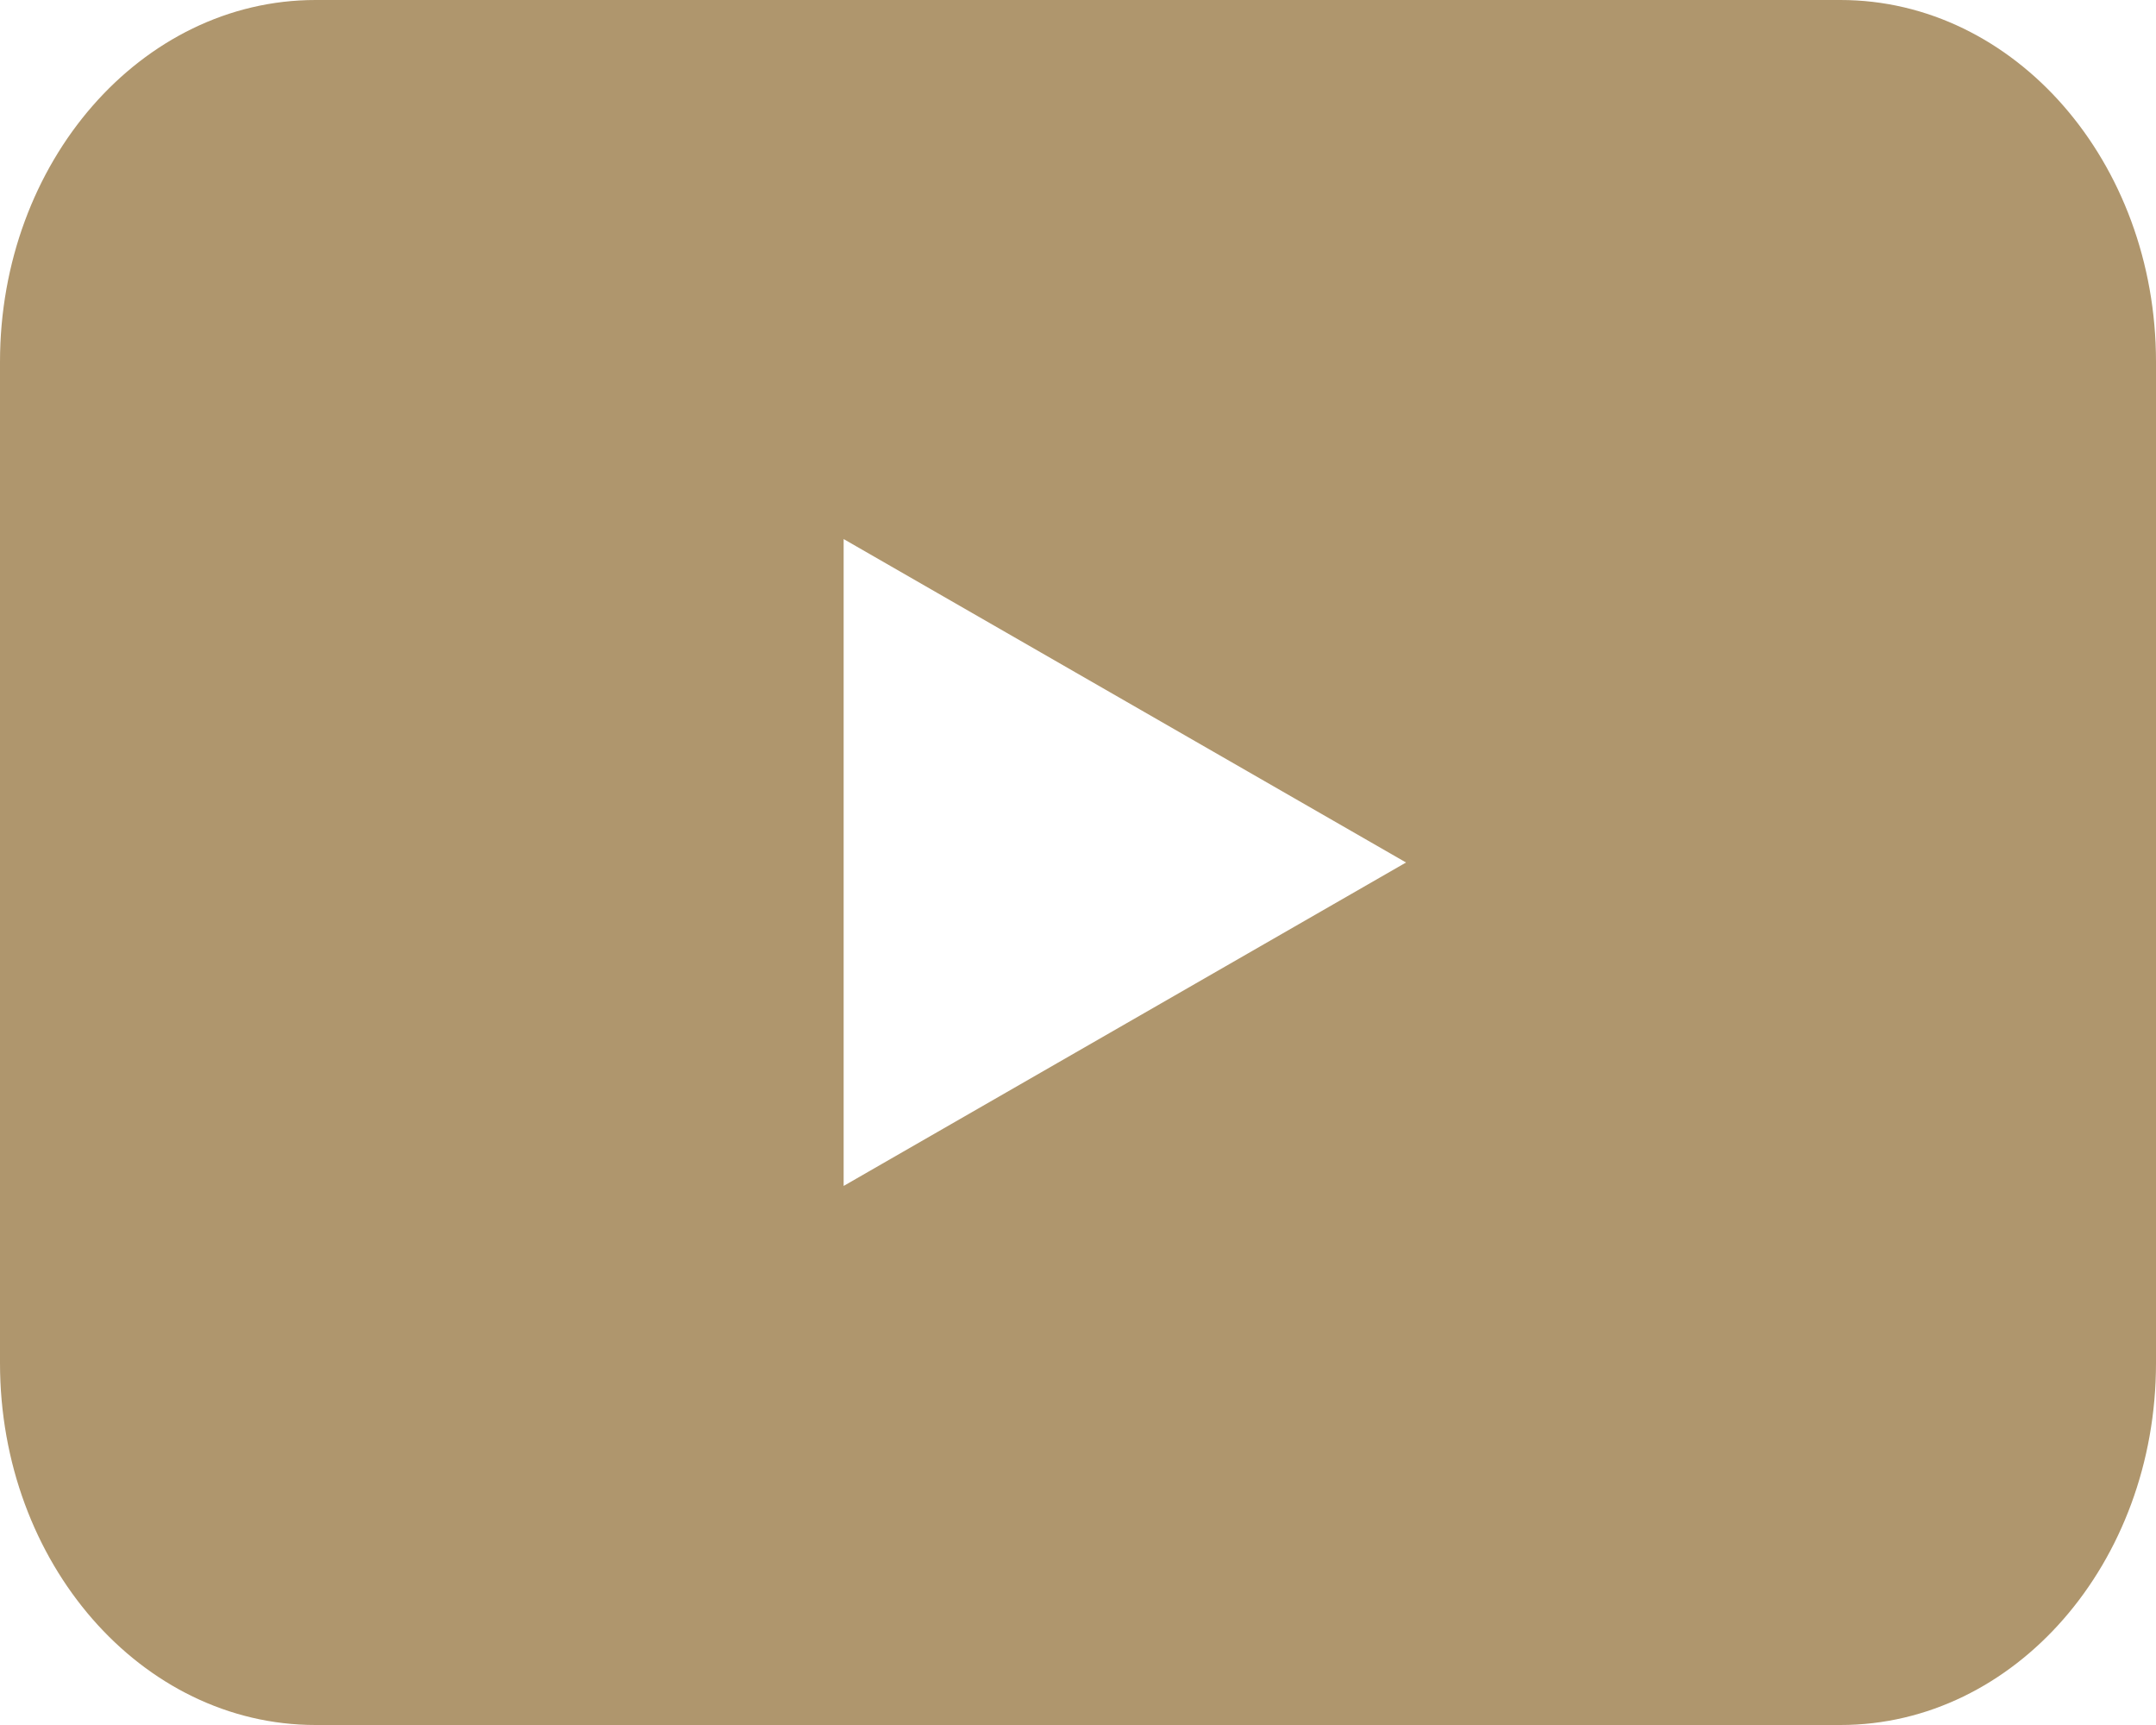
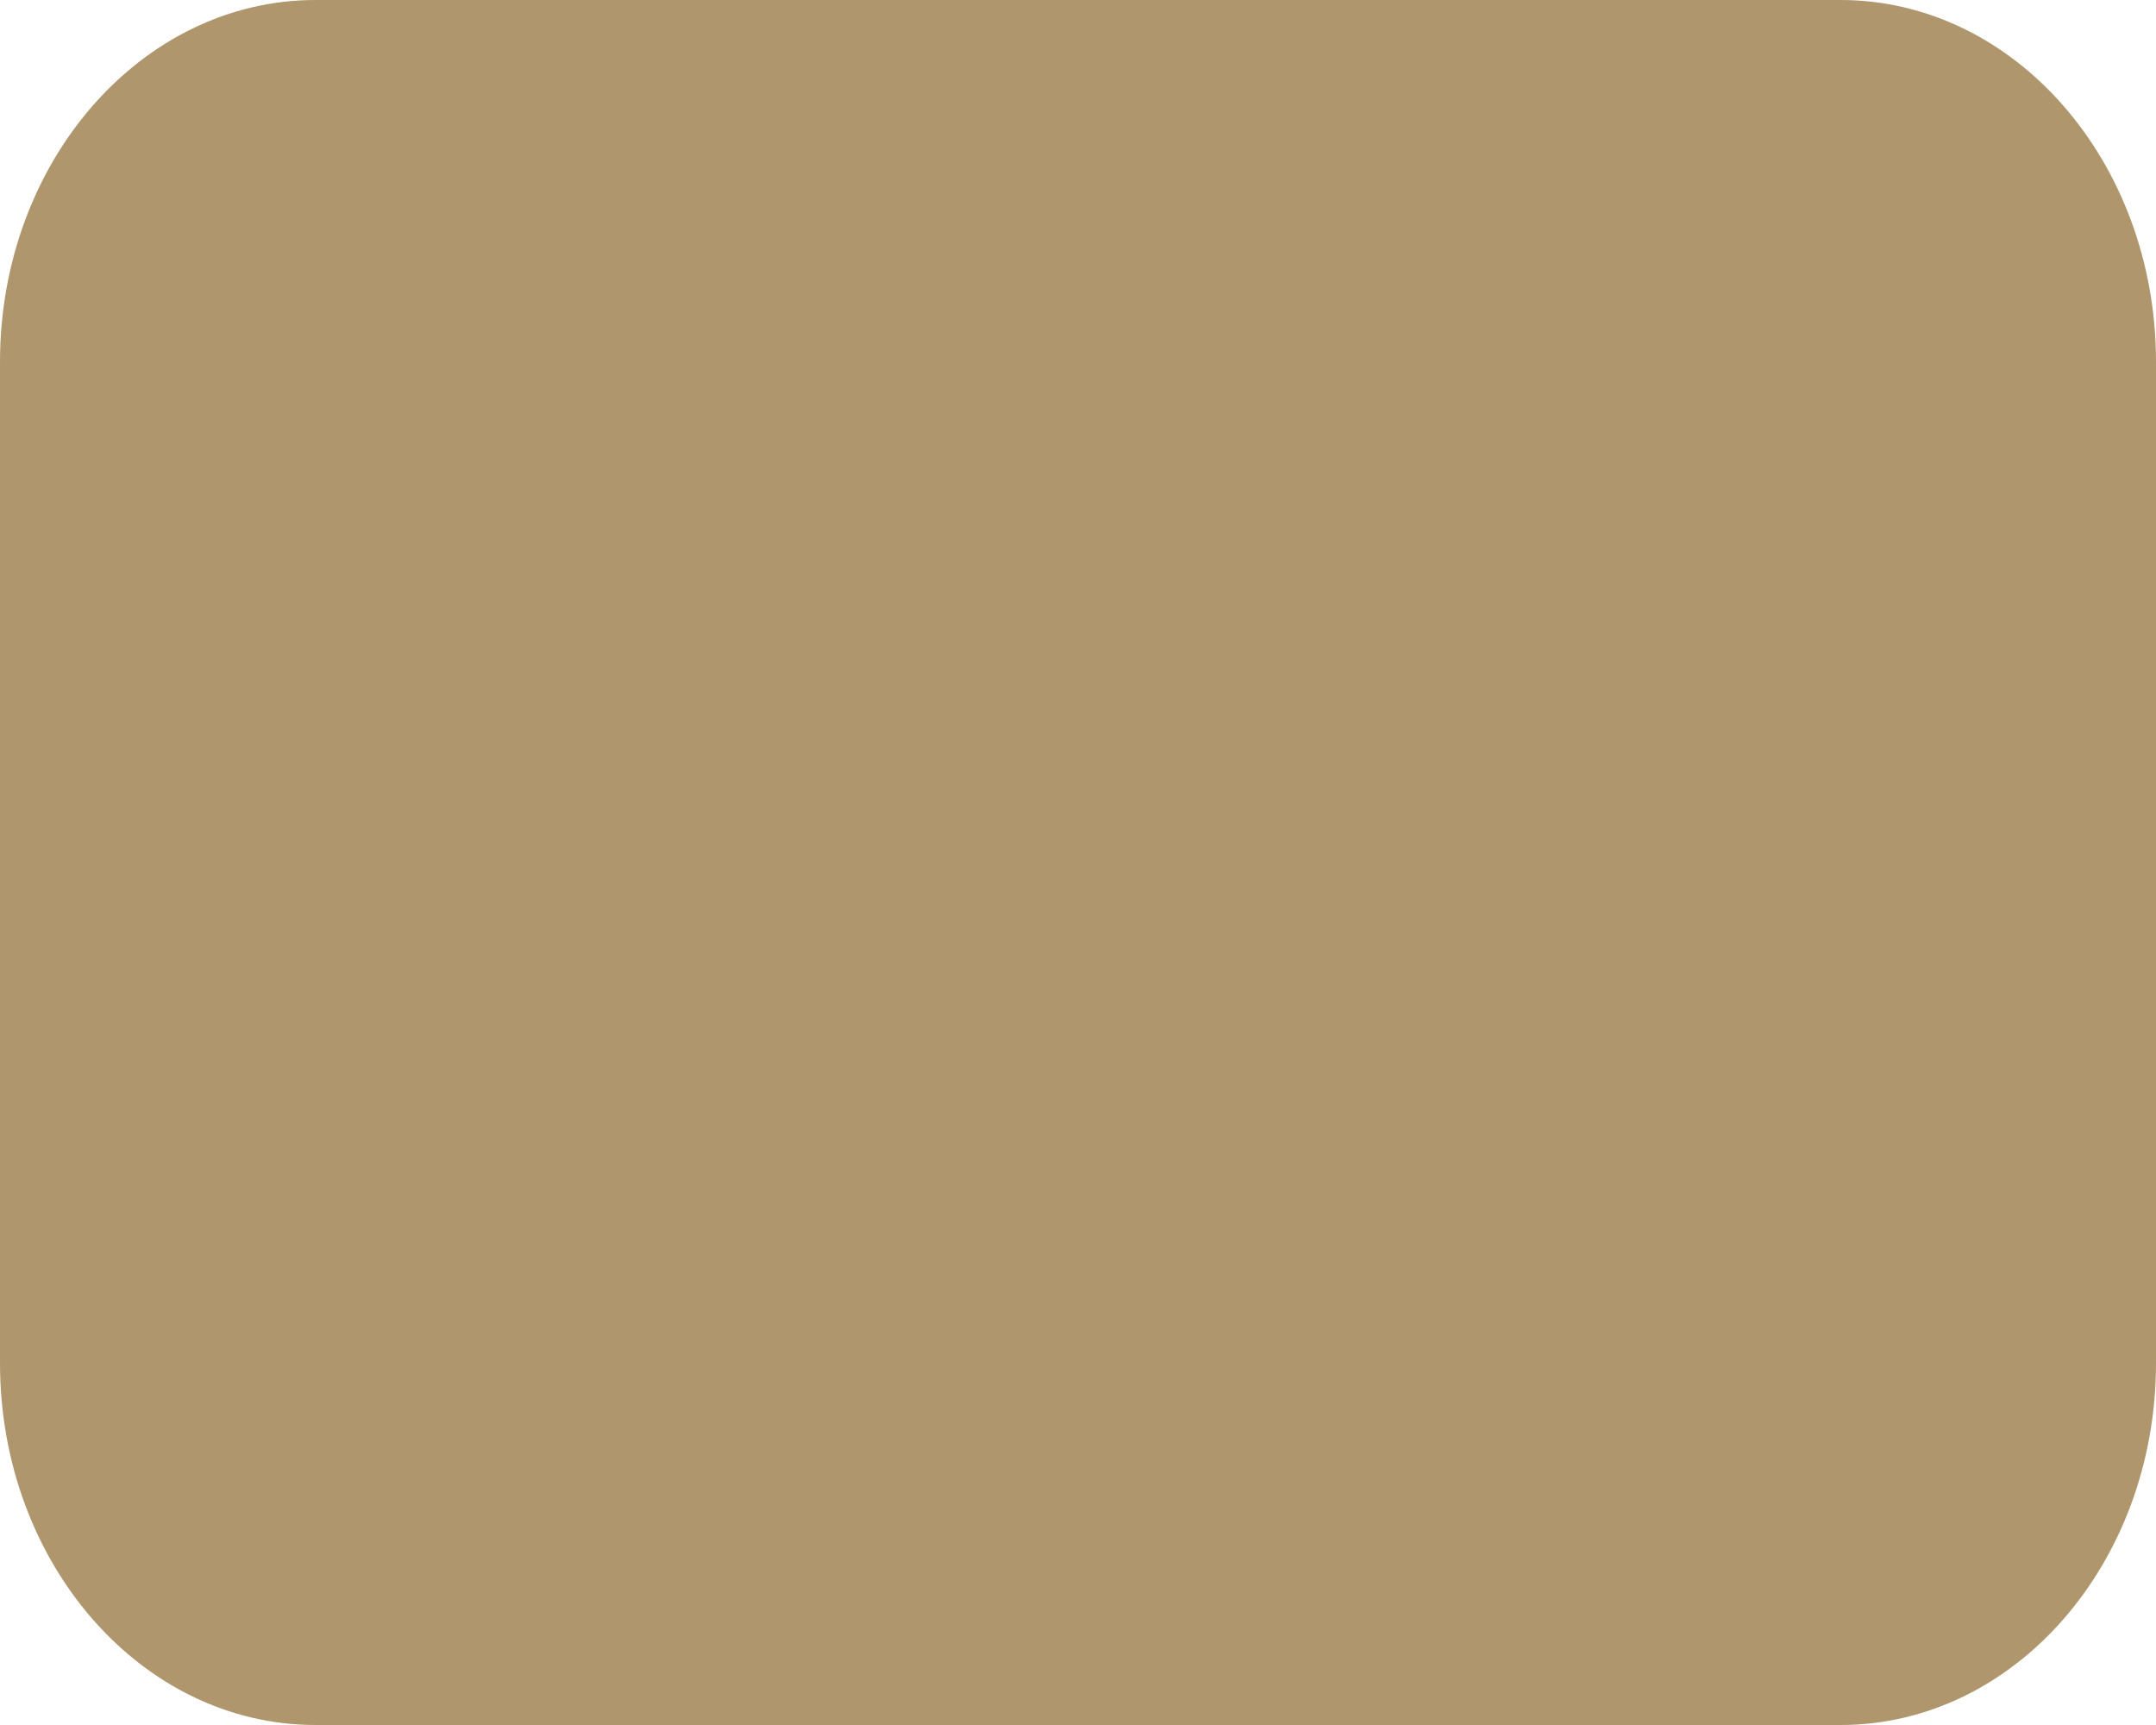
<svg xmlns="http://www.w3.org/2000/svg" viewBox="0 0 20 16" version="1.1">
  <title>Fill 4</title>
  <desc>Created with Sketch.</desc>
  <defs />
  <g id="DOM-PEDRO-992" stroke="none" stroke-width="1" fill="none" fill-rule="evenodd" transform="translate(-748, -4519)">
-     <path d="M755.826,4530 L755.826,4524 L761.043,4527 L755.826,4530 Z M765.073,4519 L750.927,4519 C749.311,4519 748,4520.503 748,4522.357 L748,4531.643 C748,4533.497 749.311,4535 750.927,4535 L765.073,4535 C766.69,4535 768,4533.497 768,4531.643 L768,4522.357 C768,4520.503 766.69,4519 765.073,4519 Z" id="Fill-4" fill="#AF966D" />
+     <path d="M755.826,4530 L755.826,4524 L755.826,4530 Z M765.073,4519 L750.927,4519 C749.311,4519 748,4520.503 748,4522.357 L748,4531.643 C748,4533.497 749.311,4535 750.927,4535 L765.073,4535 C766.69,4535 768,4533.497 768,4531.643 L768,4522.357 C768,4520.503 766.69,4519 765.073,4519 Z" id="Fill-4" fill="#AF966D" />
  </g>
</svg>